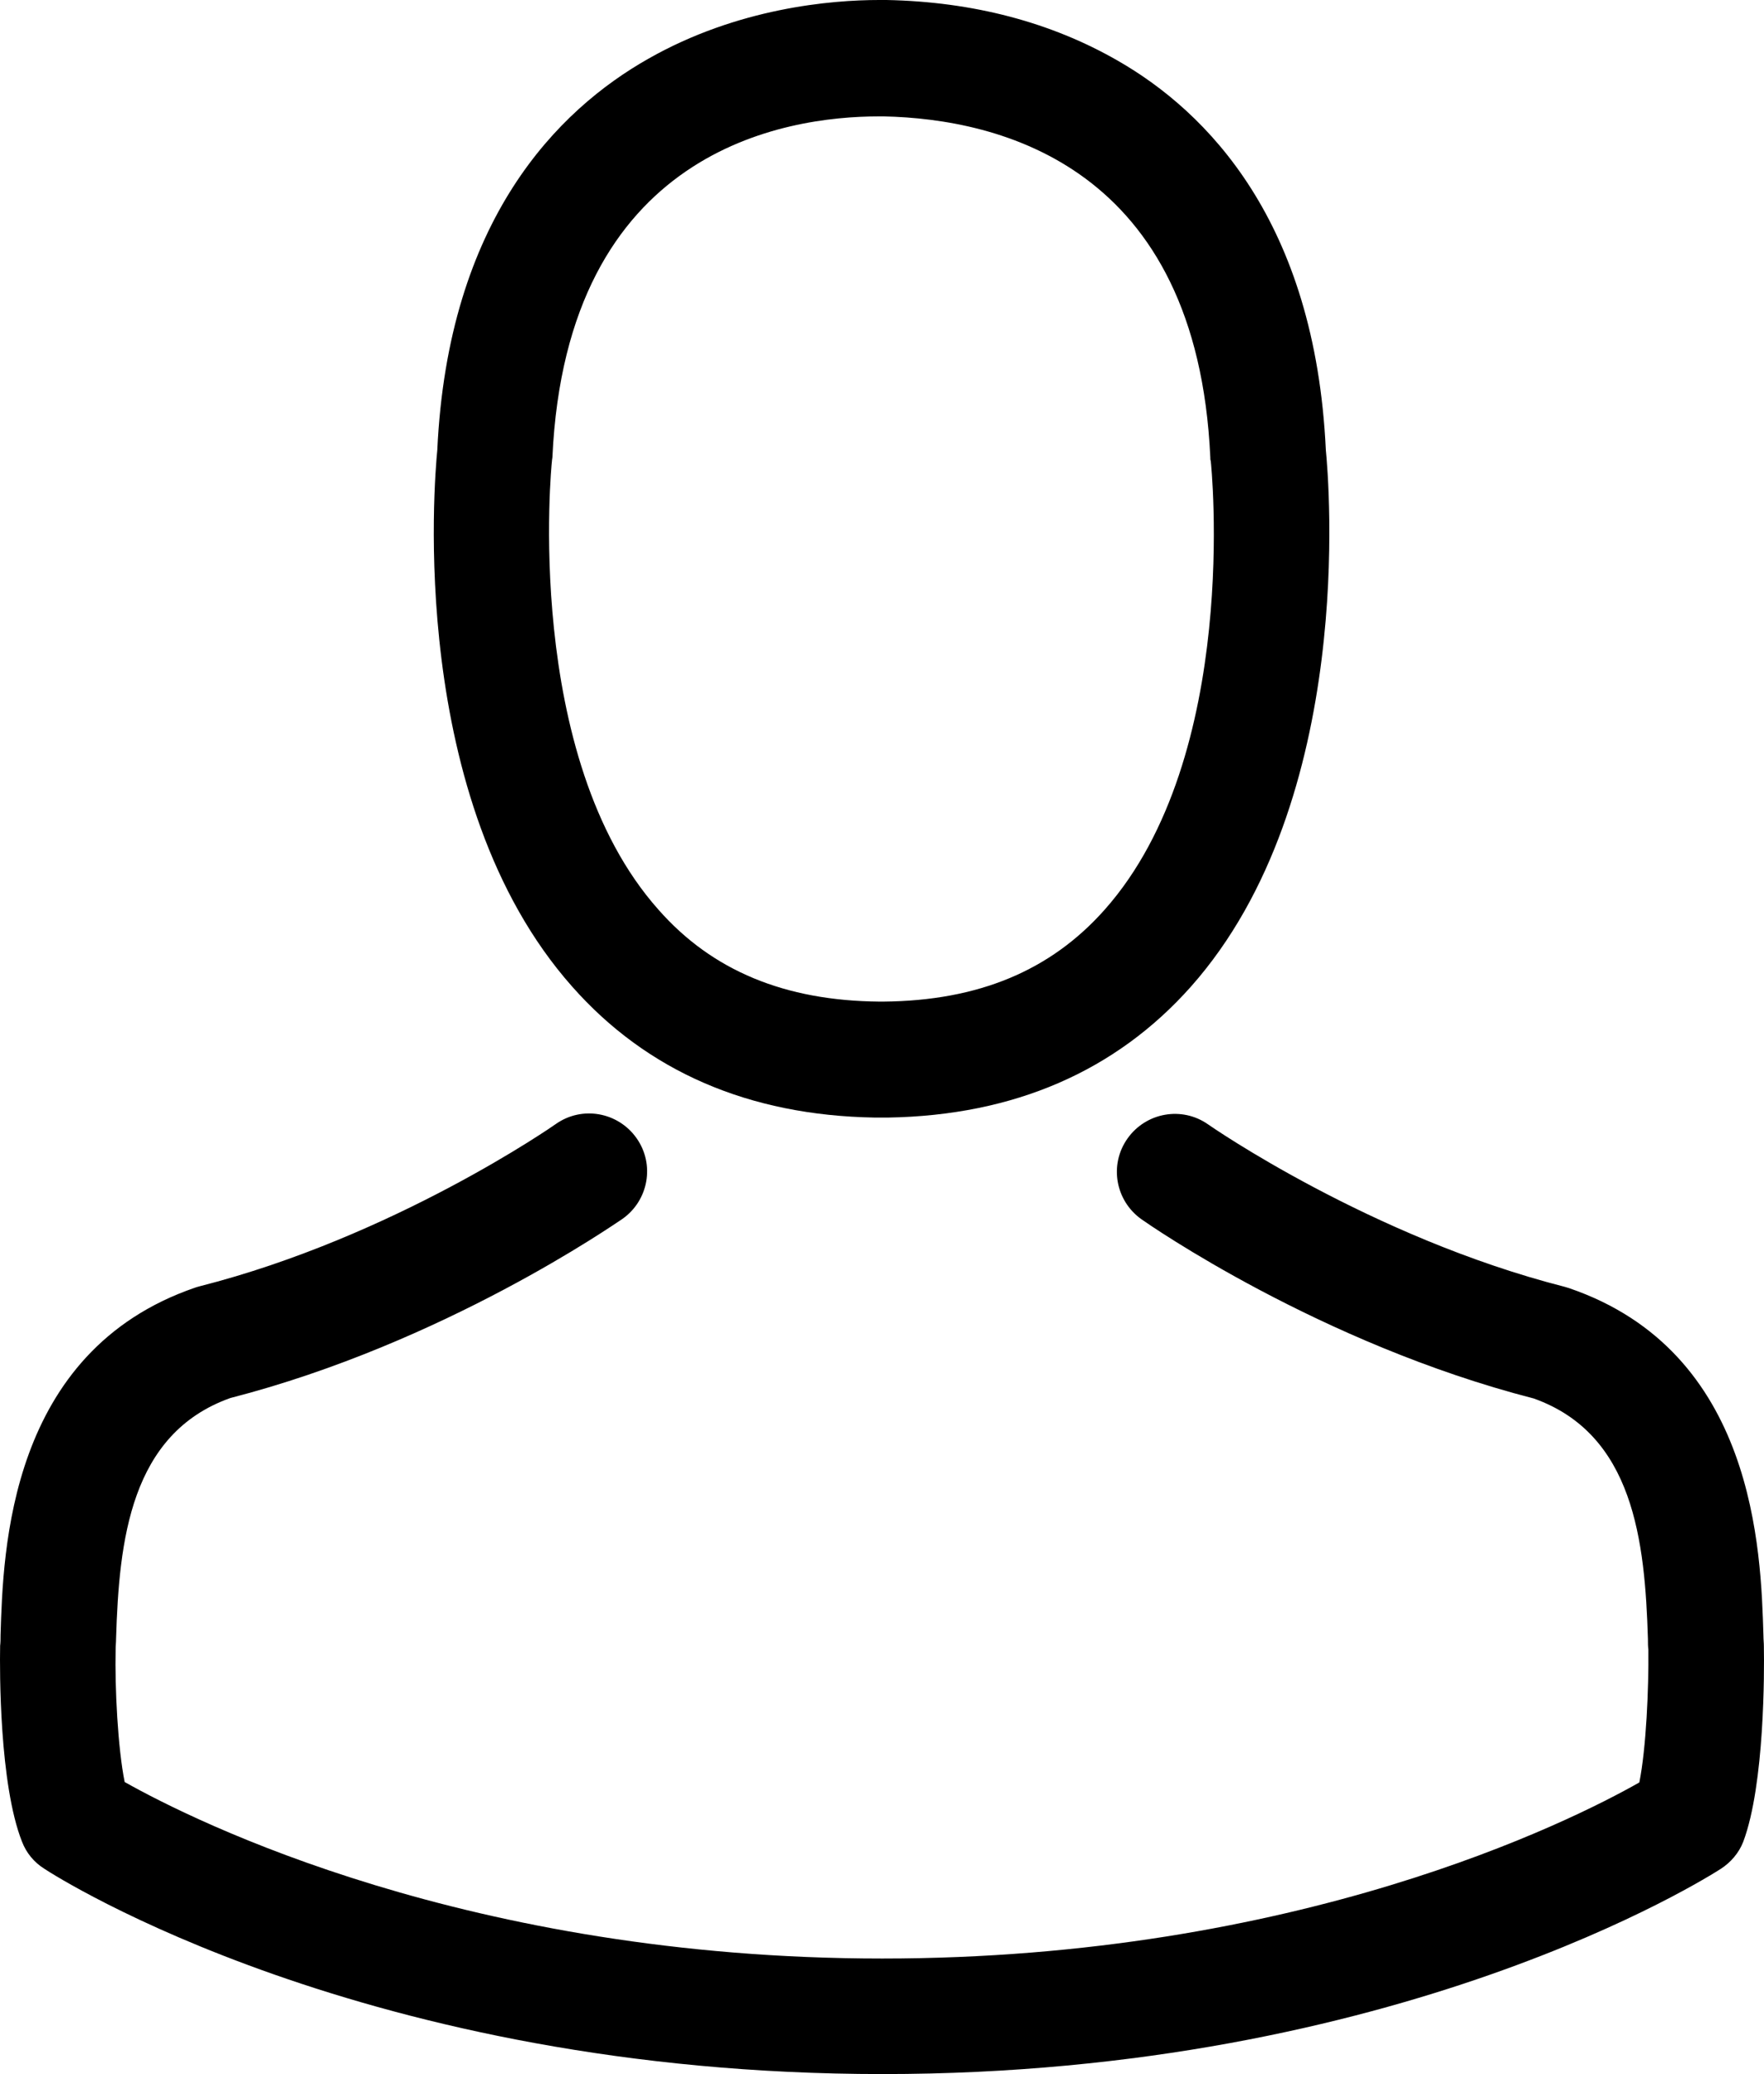
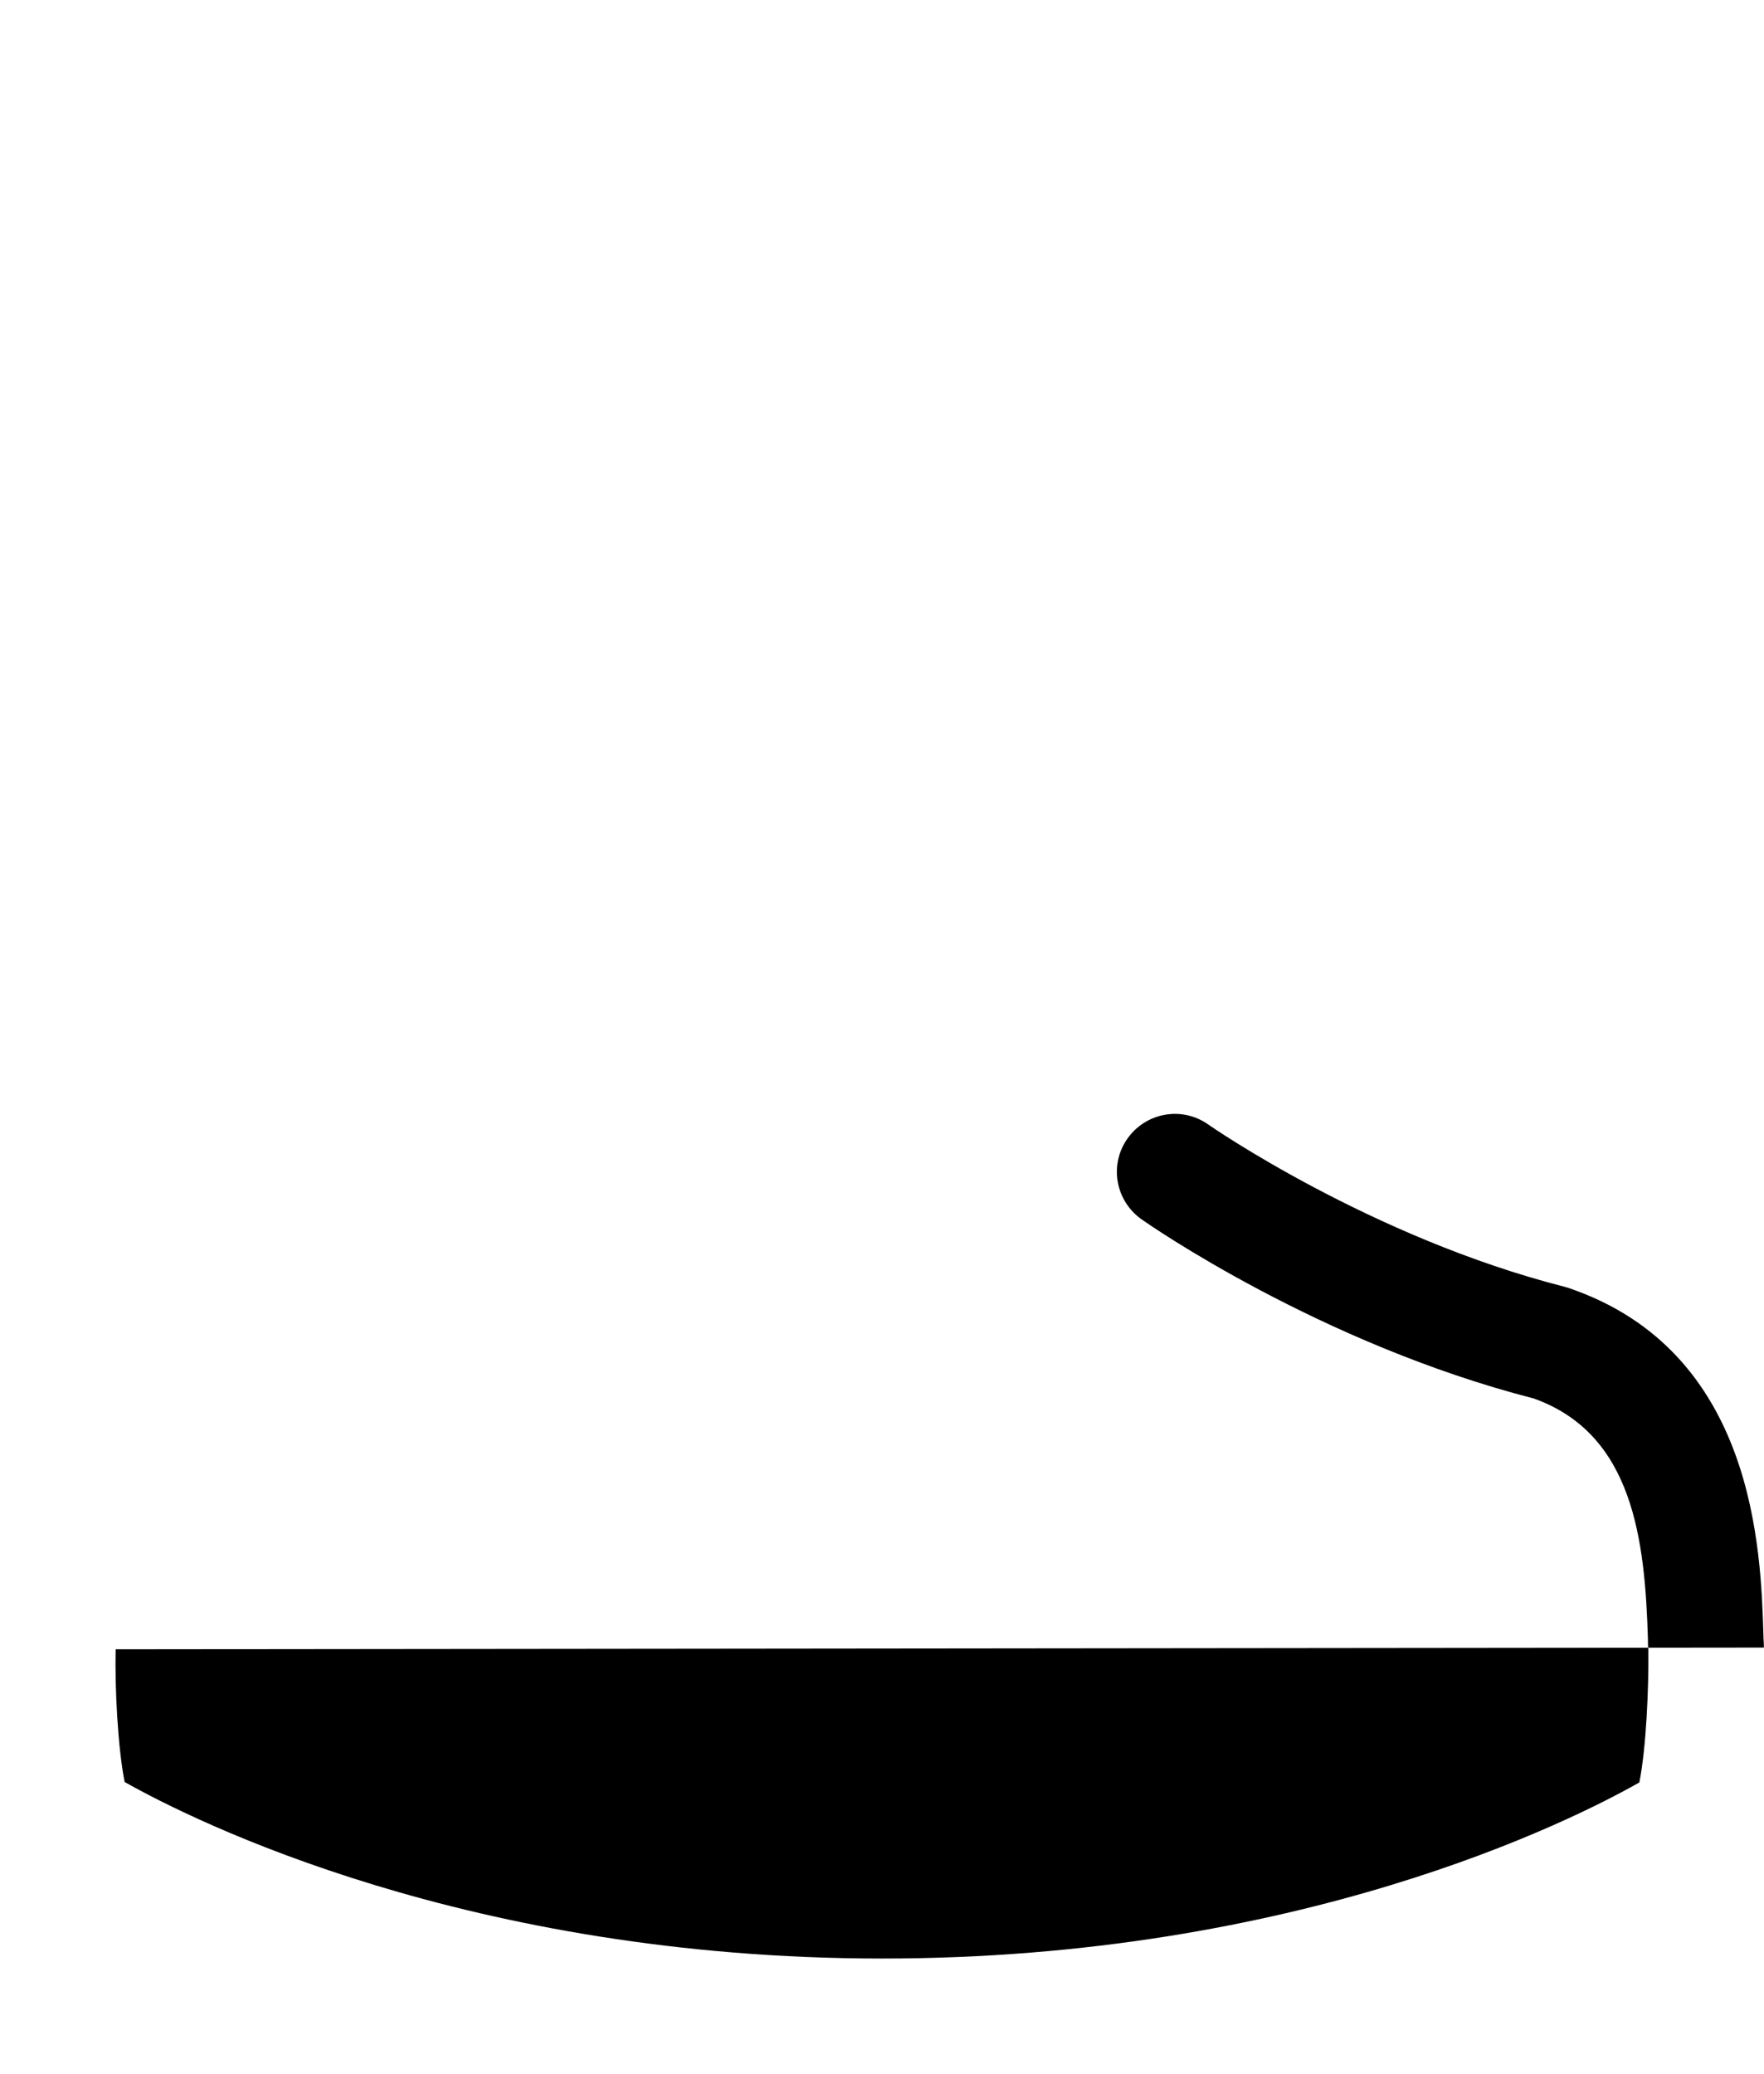
<svg xmlns="http://www.w3.org/2000/svg" xmlns:ns1="http://sodipodi.sourceforge.net/DTD/sodipodi-0.dtd" xmlns:ns2="http://www.inkscape.org/namespaces/inkscape" version="1.1" id="Capa_1" x="0px" y="0px" viewBox="0 0 410.755 482.9" xml:space="preserve" ns1:docname="default-user.svg" width="410.755" height="482.9" ns2:version="0.92.2pre0 (973e216, 2017-07-25)">
  <defs id="defs43" />
  <ns1:namedview pagecolor="#ffffff" bordercolor="#666666" borderopacity="1" objecttolerance="10" gridtolerance="10" guidetolerance="10" ns2:pageopacity="0" ns2:pageshadow="2" ns2:window-width="1366" ns2:window-height="704" id="namedview41" showgrid="false" showguides="false" fit-margin-top="0" fit-margin-left="0" fit-margin-right="0" fit-margin-bottom="0" ns2:zoom="0.48871403" ns2:cx="-221.25265" ns2:cy="241.45001" ns2:window-x="0" ns2:window-y="0" ns2:window-maximized="1" ns2:current-layer="Capa_1">
    <ns1:guide position="-940.487,617.948" orientation="1,0" id="guide852" ns2:locked="false" />
  </ns1:namedview>
  <g id="g8" transform="translate(-36.073)">
    <g id="g6">
-       <path d="m 239.7,260.2 c 0.5,0 1,0 1.6,0 0.2,0 0.4,0 0.6,0 0.3,0 0.7,0 1,0 29.3,-0.5 53,-10.8 70.5,-30.5 38.5,-43.4 32.1,-117.8 31.4,-124.9 C 342.3,51.5 317.1,26 296.3,14.1 280.8,5.2 262.7,0.4 242.5,0 h -0.7 c -0.1,0 -0.3,0 -0.4,0 h -0.6 c -11.1,0 -32.9,1.8 -53.8,13.7 -21,11.9 -46.6,37.4 -49.1,91.1 -0.7,7.1 -7.1,81.5 31.4,124.9 17.4,19.7 41.1,30 70.4,30.5 z M 164.6,107.3 c 0,-0.3 0.1,-0.6 0.1,-0.8 3.3,-71.7 54.2,-79.4 76,-79.4 h 0.4 c 0.2,0 0.5,0 0.8,0 27,0.6 72.9,11.6 76,79.4 0,0.3 0,0.6 0.1,0.8 0.1,0.7 7.1,68.7 -24.7,104.5 -12.6,14.2 -29.4,21.2 -51.5,21.4 -0.2,0 -0.3,0 -0.5,0 v 0 c -0.2,0 -0.3,0 -0.5,0 -22,-0.2 -38.9,-7.2 -51.4,-21.4 -31.7,-35.6 -24.9,-103.9 -24.8,-104.5 z" id="path2" ns2:connector-curvature="0" />
-       <path d="m 446.8,383.6 c 0,-0.1 0,-0.2 0,-0.3 0,-0.8 -0.1,-1.6 -0.1,-2.5 -0.6,-19.8 -1.9,-66.1 -45.3,-80.9 -0.3,-0.1 -0.7,-0.2 -1,-0.3 -45.1,-11.5 -82.6,-37.5 -83,-37.8 -6.1,-4.3 -14.5,-2.8 -18.8,3.3 -4.3,6.1 -2.8,14.5 3.3,18.8 1.7,1.2 41.5,28.9 91.3,41.7 23.3,8.3 25.9,33.2 26.6,56 0,0.9 0,1.7 0.1,2.5 0.1,9 -0.5,22.9 -2.1,30.9 -16.2,9.2 -79.7,41 -176.3,41 C 145.3,456 81.4,424.1 65.1,414.9 63.5,406.9 62.8,393 63,384 c 0,-0.8 0.1,-1.6 0.1,-2.5 0.7,-22.8 3.3,-47.7 26.6,-56 49.8,-12.8 89.6,-40.6 91.3,-41.7 6.1,-4.3 7.6,-12.7 3.3,-18.8 -4.3,-6.1 -12.7,-7.6 -18.8,-3.3 -0.4,0.3 -37.7,26.3 -83,37.8 -0.4,0.1 -0.7,0.2 -1,0.3 -43.4,14.9 -44.7,61.2 -45.3,80.9 0,0.9 0,1.7 -0.1,2.5 0,0.1 0,0.2 0,0.3 -0.1,5.2 -0.2,31.9 5.1,45.3 1,2.6 2.8,4.8 5.2,6.3 3,2 74.9,47.8 195.2,47.8 120.3,0 192.2,-45.9 195.2,-47.8 2.3,-1.5 4.2,-3.7 5.2,-6.3 5,-13.3 4.9,-40 4.8,-45.2 z" id="path4" ns2:connector-curvature="0" />
+       <path d="m 446.8,383.6 c 0,-0.1 0,-0.2 0,-0.3 0,-0.8 -0.1,-1.6 -0.1,-2.5 -0.6,-19.8 -1.9,-66.1 -45.3,-80.9 -0.3,-0.1 -0.7,-0.2 -1,-0.3 -45.1,-11.5 -82.6,-37.5 -83,-37.8 -6.1,-4.3 -14.5,-2.8 -18.8,3.3 -4.3,6.1 -2.8,14.5 3.3,18.8 1.7,1.2 41.5,28.9 91.3,41.7 23.3,8.3 25.9,33.2 26.6,56 0,0.9 0,1.7 0.1,2.5 0.1,9 -0.5,22.9 -2.1,30.9 -16.2,9.2 -79.7,41 -176.3,41 C 145.3,456 81.4,424.1 65.1,414.9 63.5,406.9 62.8,393 63,384 z" id="path4" ns2:connector-curvature="0" />
    </g>
  </g>
  <g id="g10" transform="translate(-36.073)" />
  <g id="g12" transform="translate(-36.073)" />
  <g id="g14" transform="translate(-36.073)" />
  <g id="g16" transform="translate(-36.073)" />
  <g id="g18" transform="translate(-36.073)" />
  <g id="g20" transform="translate(-36.073)" />
  <g id="g22" transform="translate(-36.073)" />
  <g id="g24" transform="translate(-36.073)" />
  <g id="g26" transform="translate(-36.073)" />
  <g id="g28" transform="translate(-36.073)" />
  <g id="g30" transform="translate(-36.073)" />
  <g id="g32" transform="translate(-36.073)" />
  <g id="g34" transform="translate(-36.073)" />
  <g id="g36" transform="translate(-36.073)" />
  <g id="g38" transform="translate(-36.073)" />
</svg>